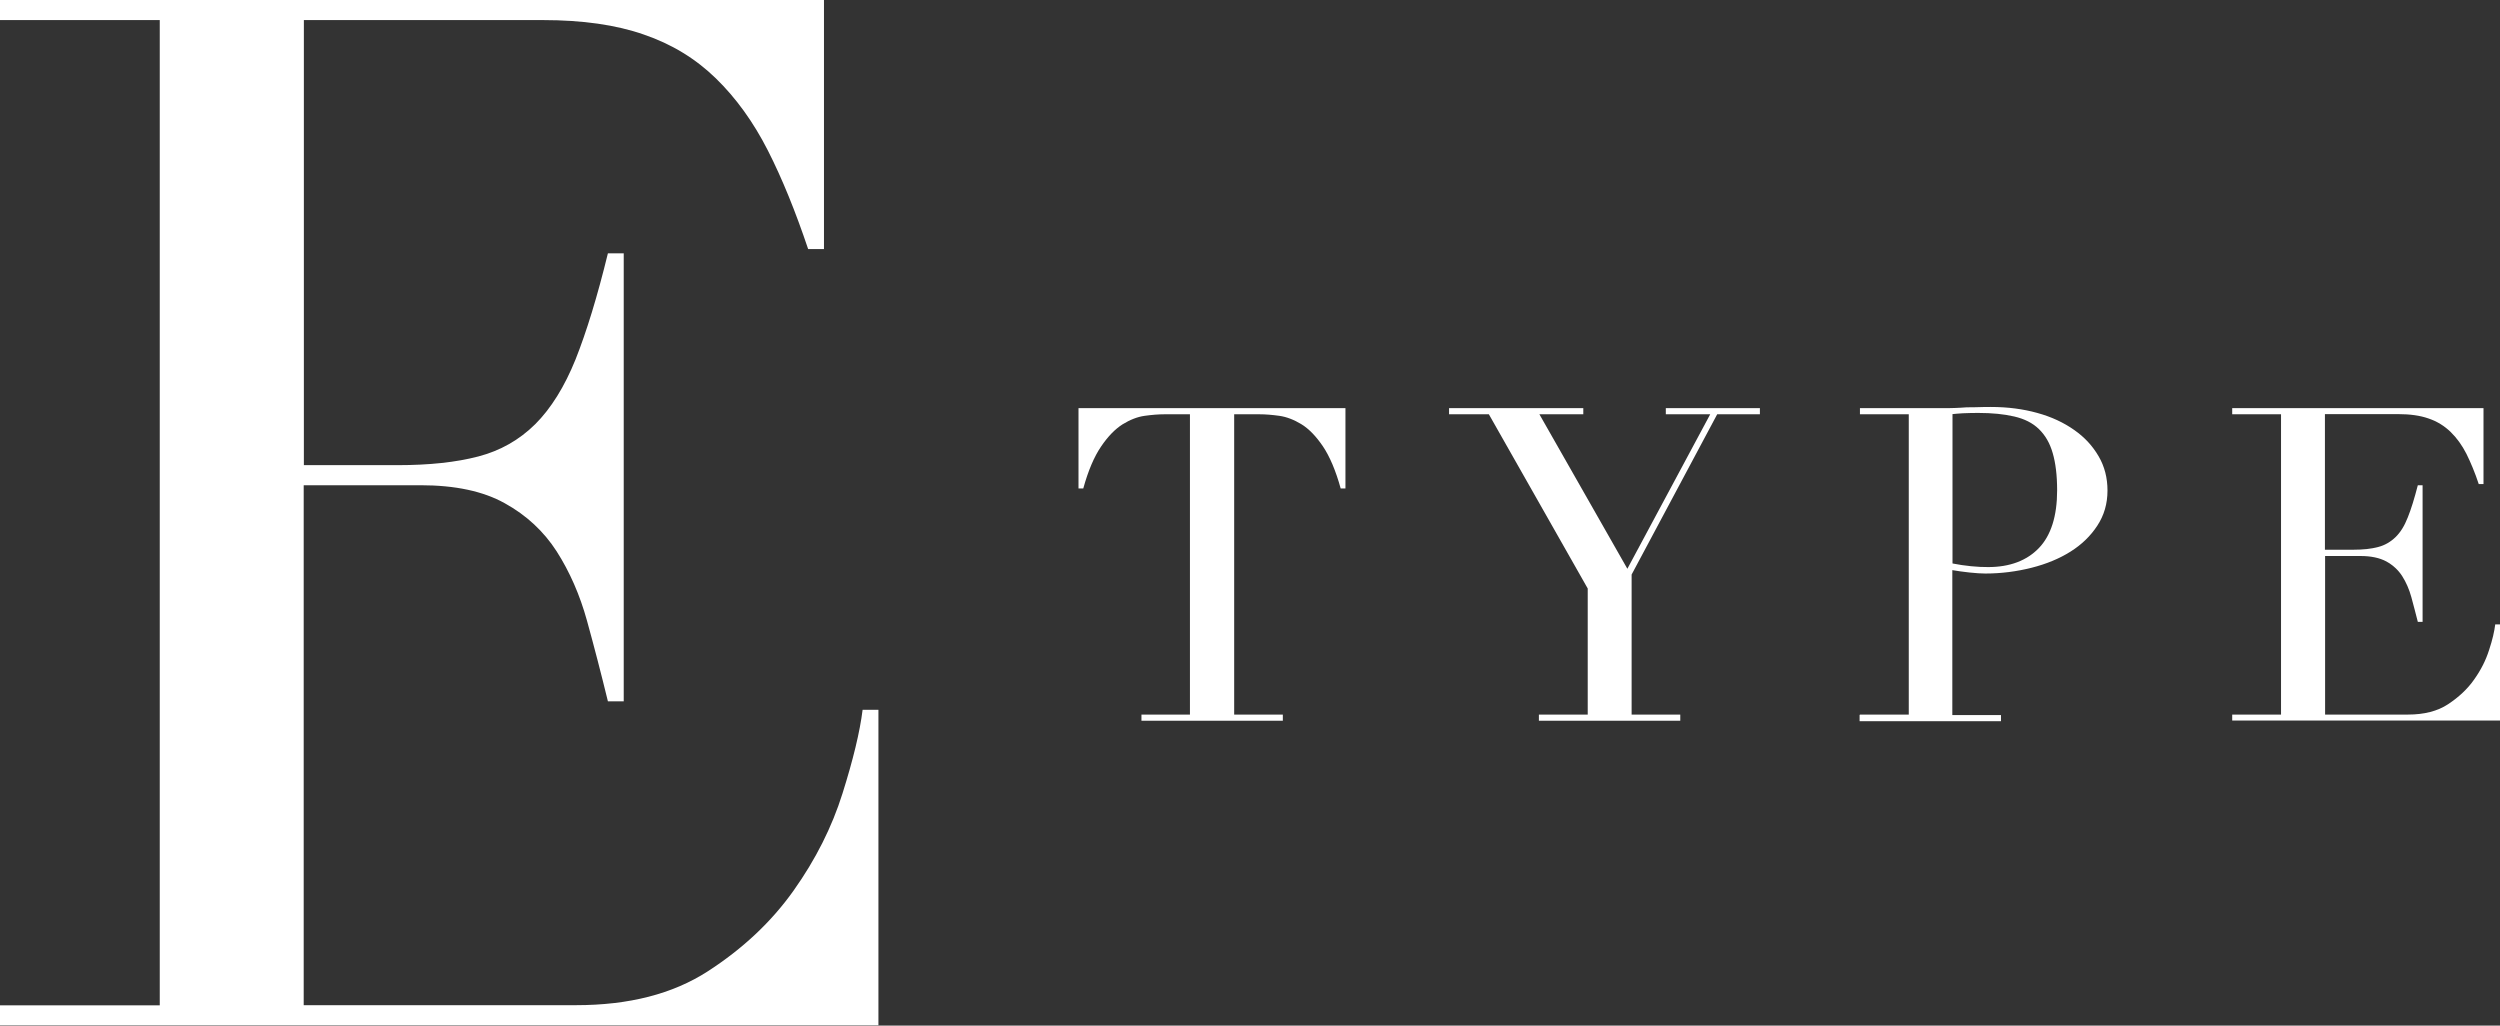
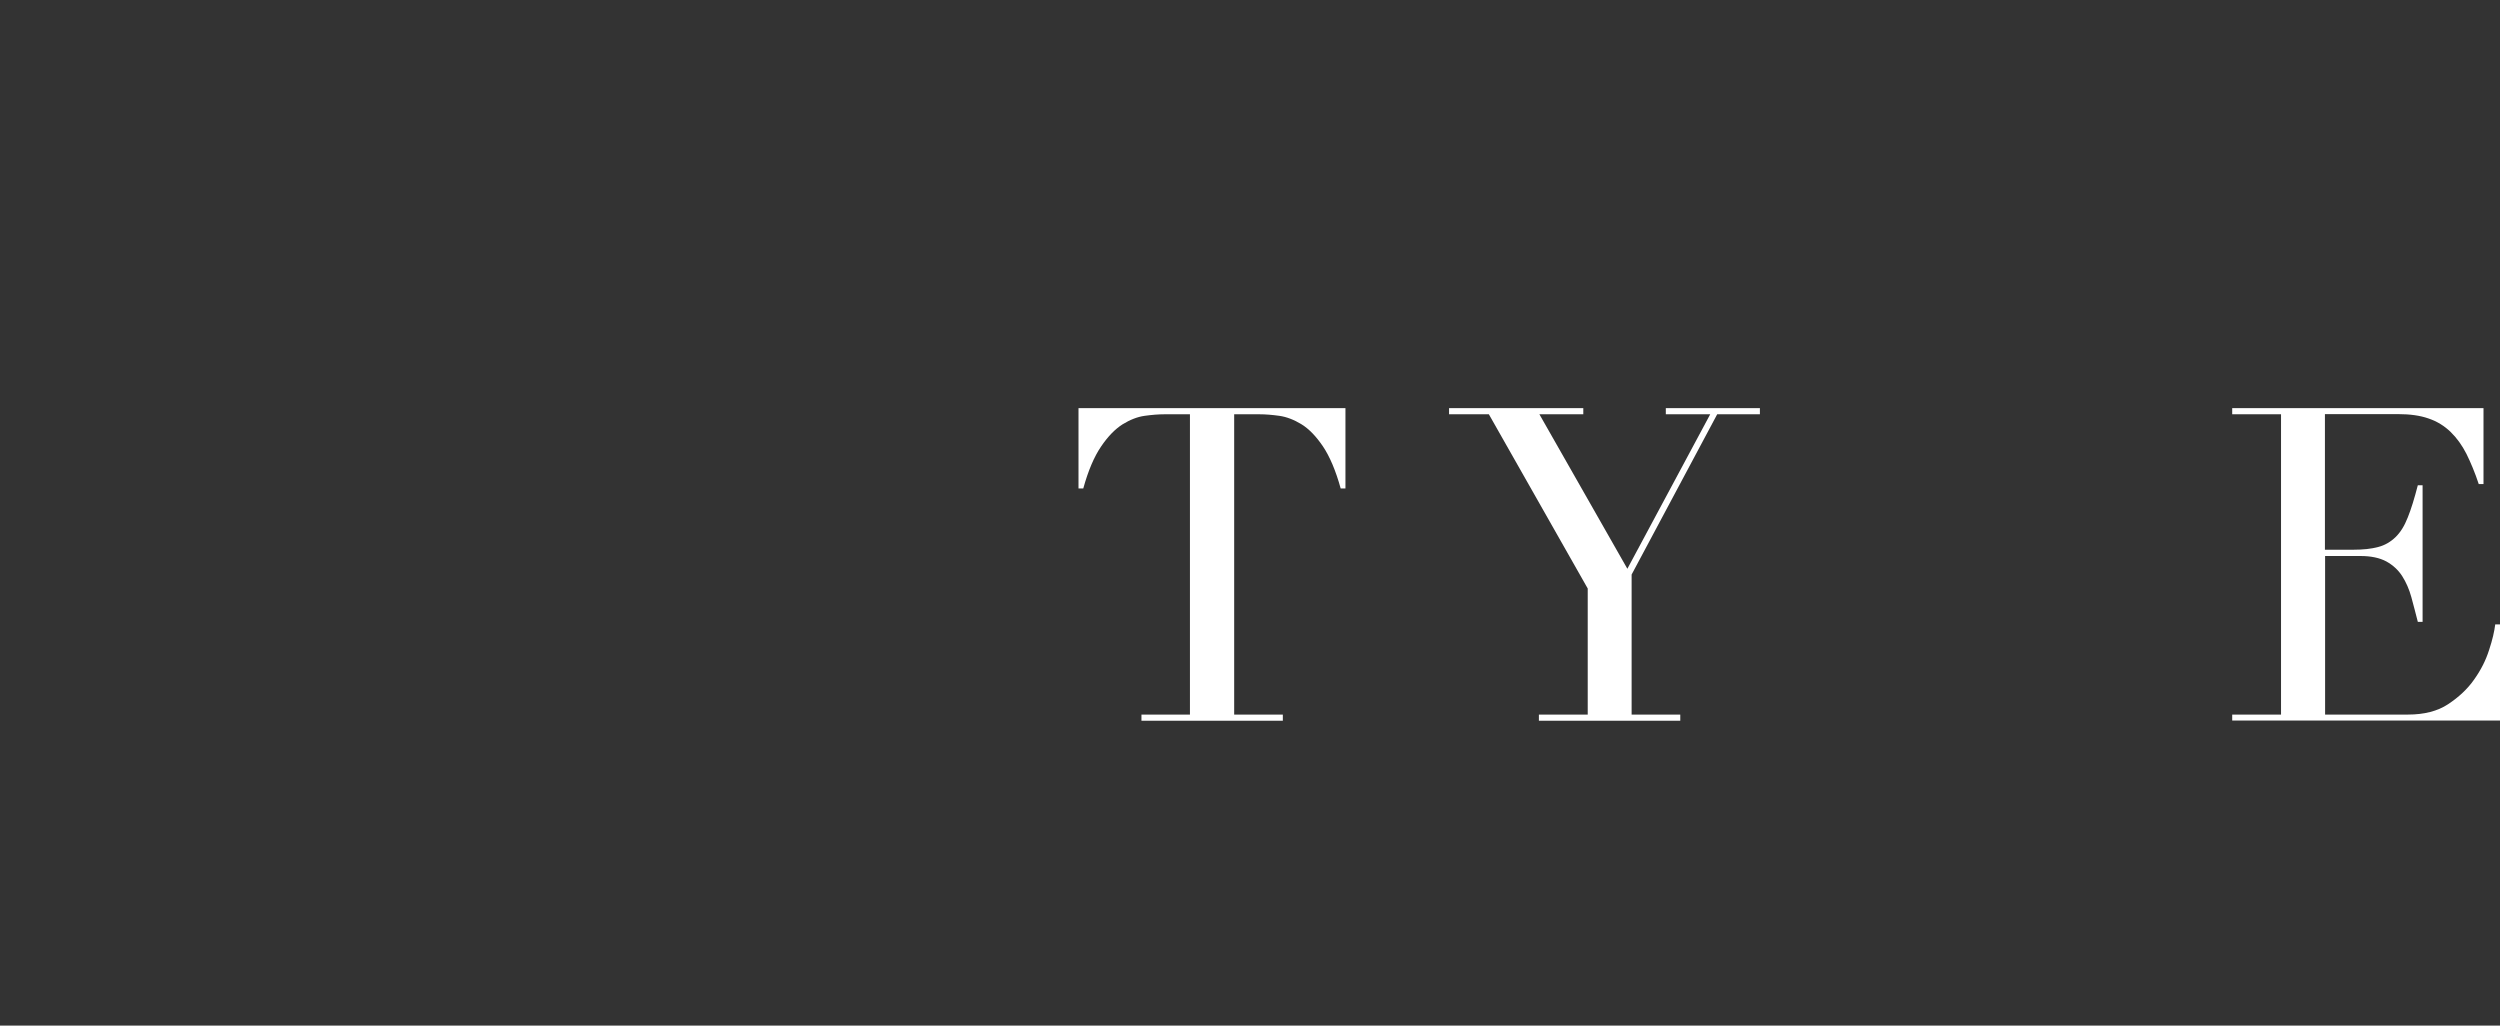
<svg xmlns="http://www.w3.org/2000/svg" id="_レイヤー_2" viewBox="0 0 14.694 6.028">
  <rect x="0" y="0" width="14.694" height="6.028" fill="#333333" stroke="none" />
  <defs>
    <style>.cls-1{fill:#fff;stroke-width:0px;}</style>
  </defs>
  <g id="_背景">
    <path class="cls-1" d="m6.707,4.2h.287v-1.765h-.15c-.034,0-.073.003-.116.009-.043.006-.086.023-.13.05-.044.028-.086.071-.126.13-.041.06-.076.142-.105.247h-.028v-.472h1.569v.472h-.028c-.029-.105-.064-.187-.104-.247-.04-.059-.082-.103-.126-.13-.044-.027-.088-.044-.131-.05-.043-.006-.082-.009-.116-.009h-.149v1.765h.286v.036h-.831v-.036Z" />
    <path class="cls-1" d="m9.045,4.2h.287v-.741l-.581-1.024h-.234v-.036h.789v.036h-.258l.517.908.487-.908h-.261v-.036h.553v.036h-.251l-.503.942v.823h.286v.036h-.831v-.036Z" />
-     <path class="cls-1" d="m10.932,4.2h.287v-1.765h-.287v-.036h.485c.024,0,.048-0.0.072-.001s.048-.002.072-.004c.024,0,.048-0.0.071-.001.023-.001.047-.001.07-.001.099,0,.189.012.272.035.084.023.156.057.217.1.062.043.109.095.144.155s.052.127.052.201c0,.078-.02.146-.06.207s-.092.111-.157.152c-.065.041-.142.073-.229.095-.087.022-.178.034-.272.034-.024,0-.055-.002-.093-.006s-.071-.009-.101-.014v.852h.286v.036h-.831v-.036Zm.545-.888c.034.007.07.012.108.016s.071.005.101.005c.127,0,.227-.038.298-.112s.107-.188.107-.339c0-.088-.009-.161-.026-.219-.017-.059-.044-.105-.081-.141s-.085-.06-.145-.074-.13-.021-.213-.021c-.032,0-.062.001-.089.002-.026.002-.047.003-.061.005v.877Z" />
    <path class="cls-1" d="m13.12,4.2h.287v-1.765h-.287v-.036h1.477v.446h-.028c-.022-.067-.047-.126-.072-.177-.026-.051-.057-.094-.093-.129s-.079-.062-.129-.079c-.051-.018-.11-.026-.181-.026h-.429v.797h.168c.057,0,.104-.005.145-.016.039-.01.073-.03.102-.058s.053-.067.072-.116c.02-.049.039-.112.059-.189h.028v.803h-.028c-.013-.05-.025-.098-.038-.145s-.031-.088-.054-.124c-.023-.036-.055-.065-.093-.086-.039-.021-.09-.032-.151-.032h-.209v.932h.487c.095,0,.174-.02.236-.061s.114-.089.153-.145c.04-.056.069-.114.088-.174.02-.06.031-.11.036-.15h.028v.565h-1.574v-.036Z" />
-     <path class="cls-1" d="m0,5.909h.939V.118h-.939v-.118h4.843v1.464h-.093c-.074-.22-.152-.413-.237-.58s-.187-.308-.305-.423c-.119-.116-.26-.202-.424-.258-.163-.057-.361-.085-.593-.085h-1.405v2.616h.551c.187,0,.344-.017.474-.051s.241-.097.335-.19c.093-.093.172-.22.237-.381.064-.161.128-.369.19-.623h.093v2.633h-.093c-.04-.164-.081-.322-.123-.474s-.102-.288-.178-.407c-.076-.118-.178-.213-.305-.283-.127-.071-.292-.106-.495-.106h-.687v3.056h1.601c.311,0,.568-.066.774-.199s.374-.291.504-.474.226-.374.288-.572c.062-.197.102-.361.118-.491h.093v1.854H0v-.119Z" />
  </g>
</svg>